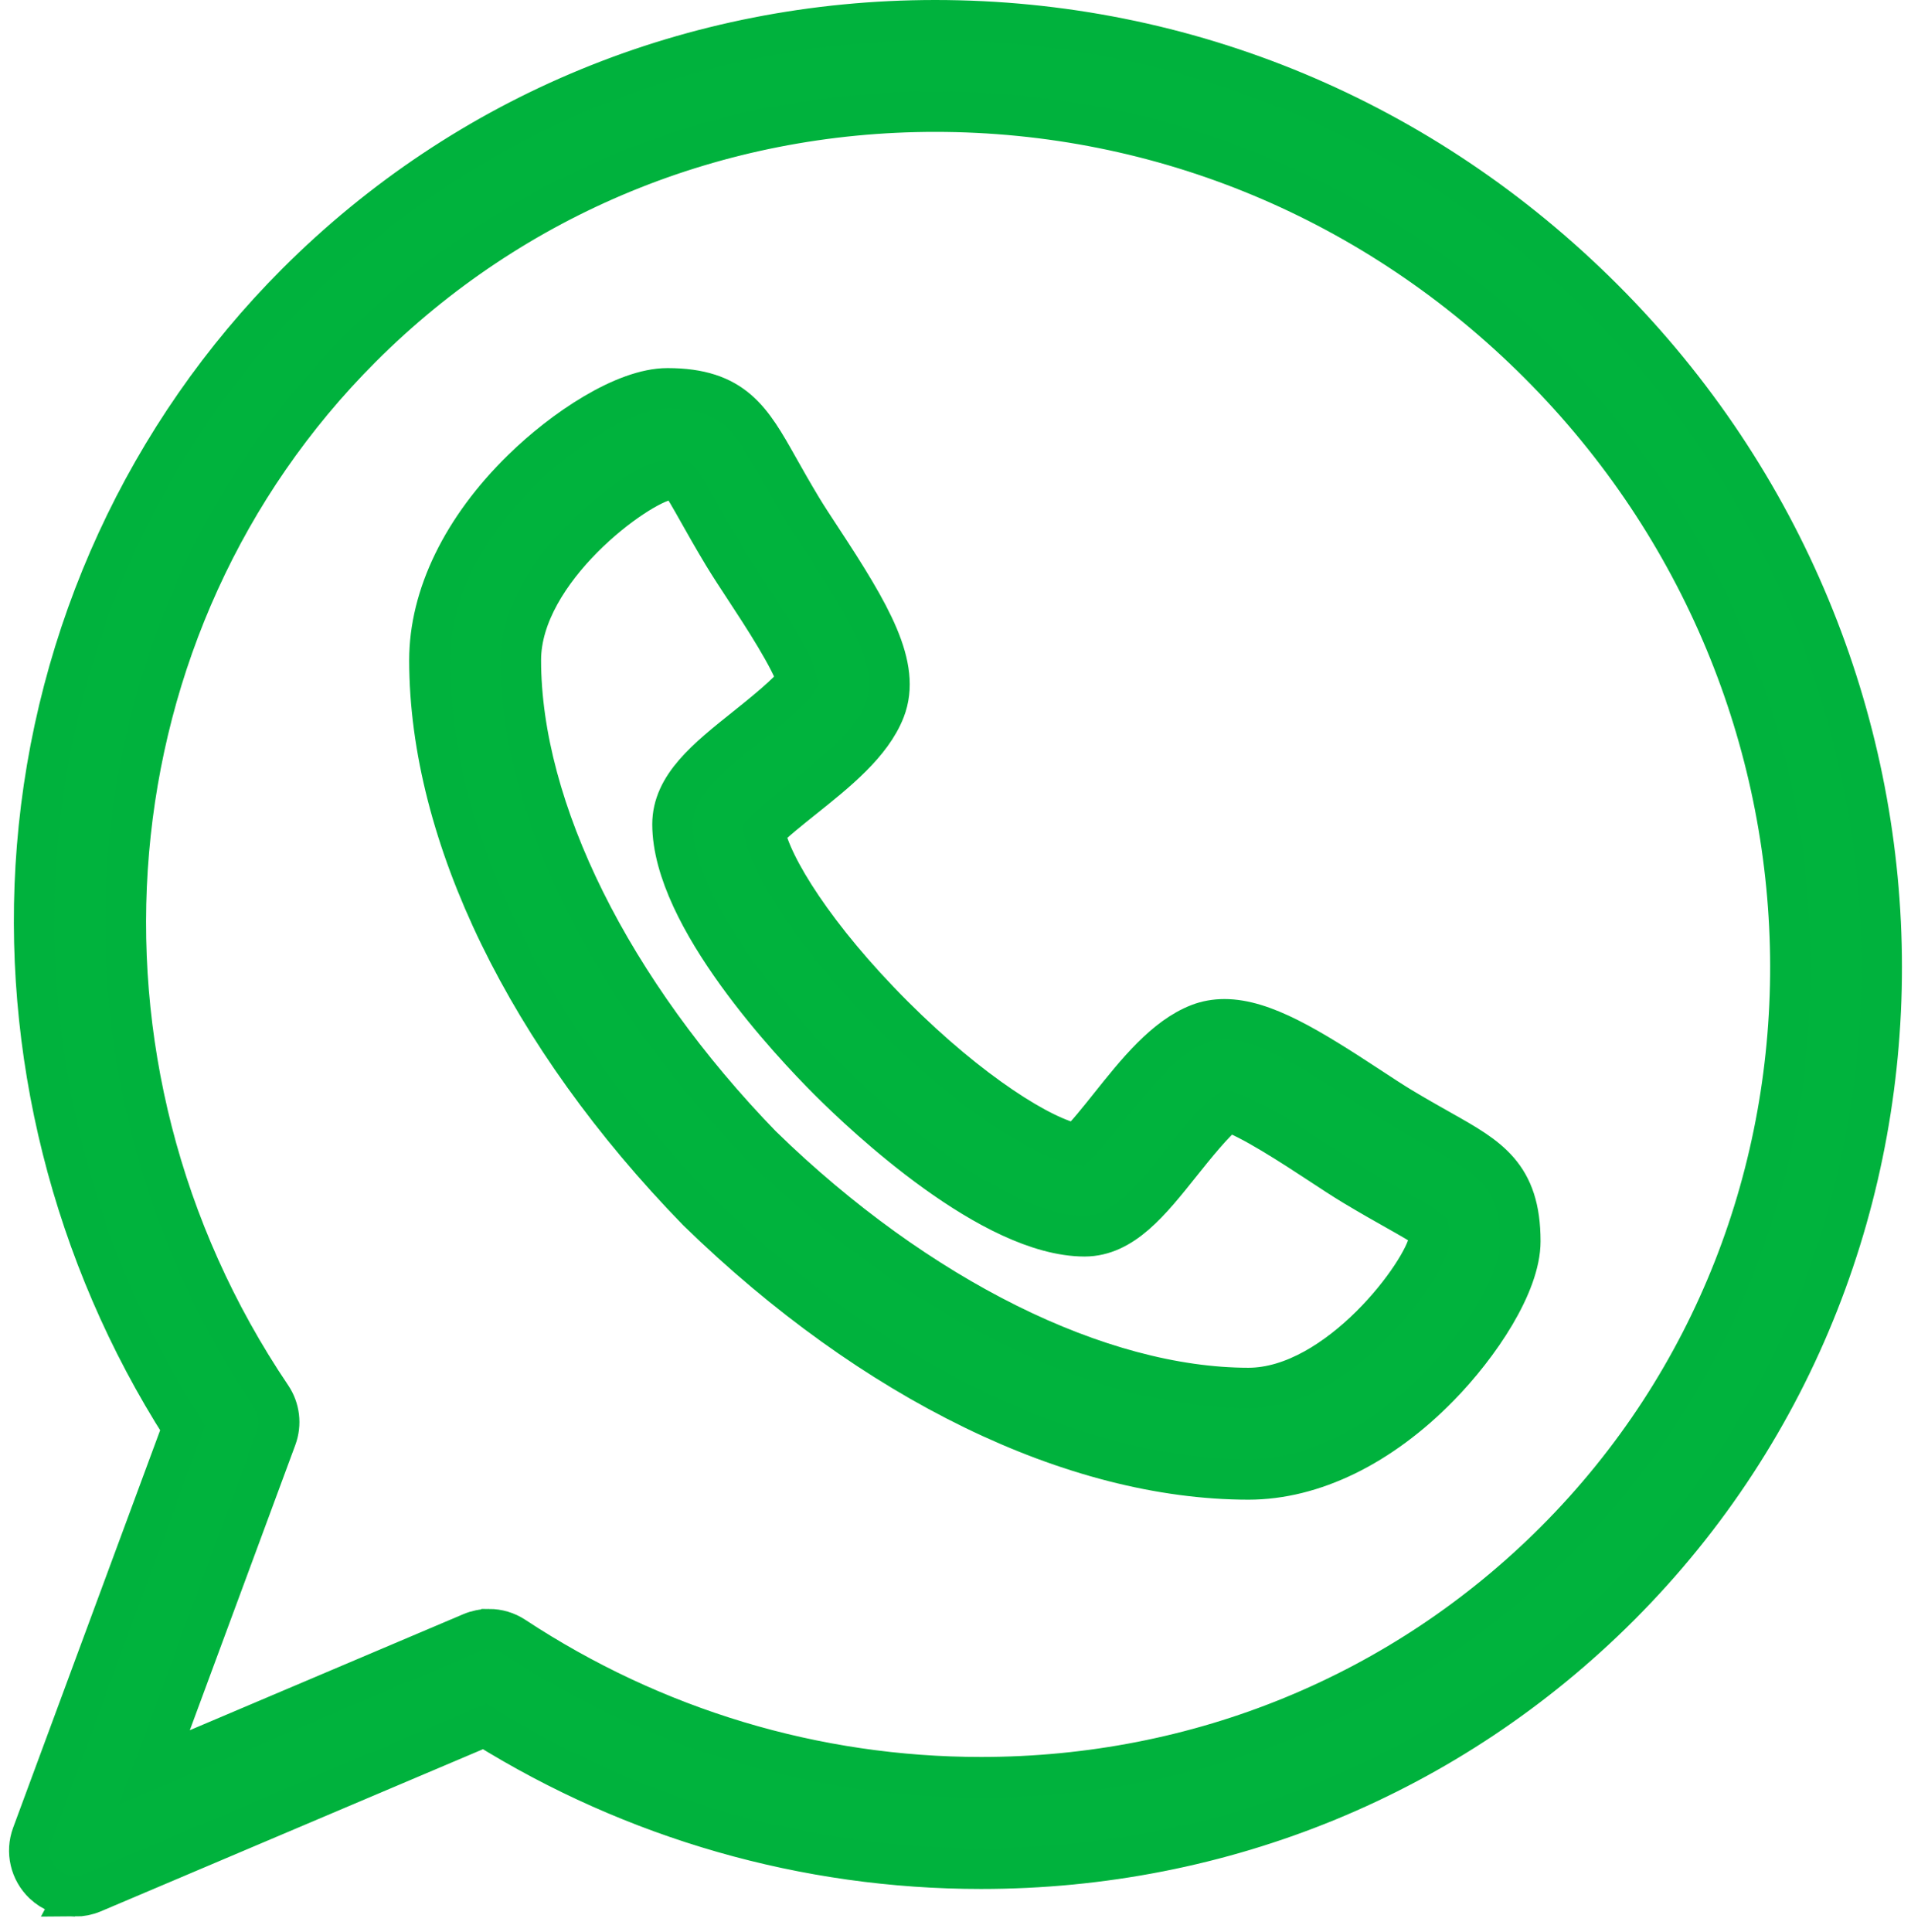
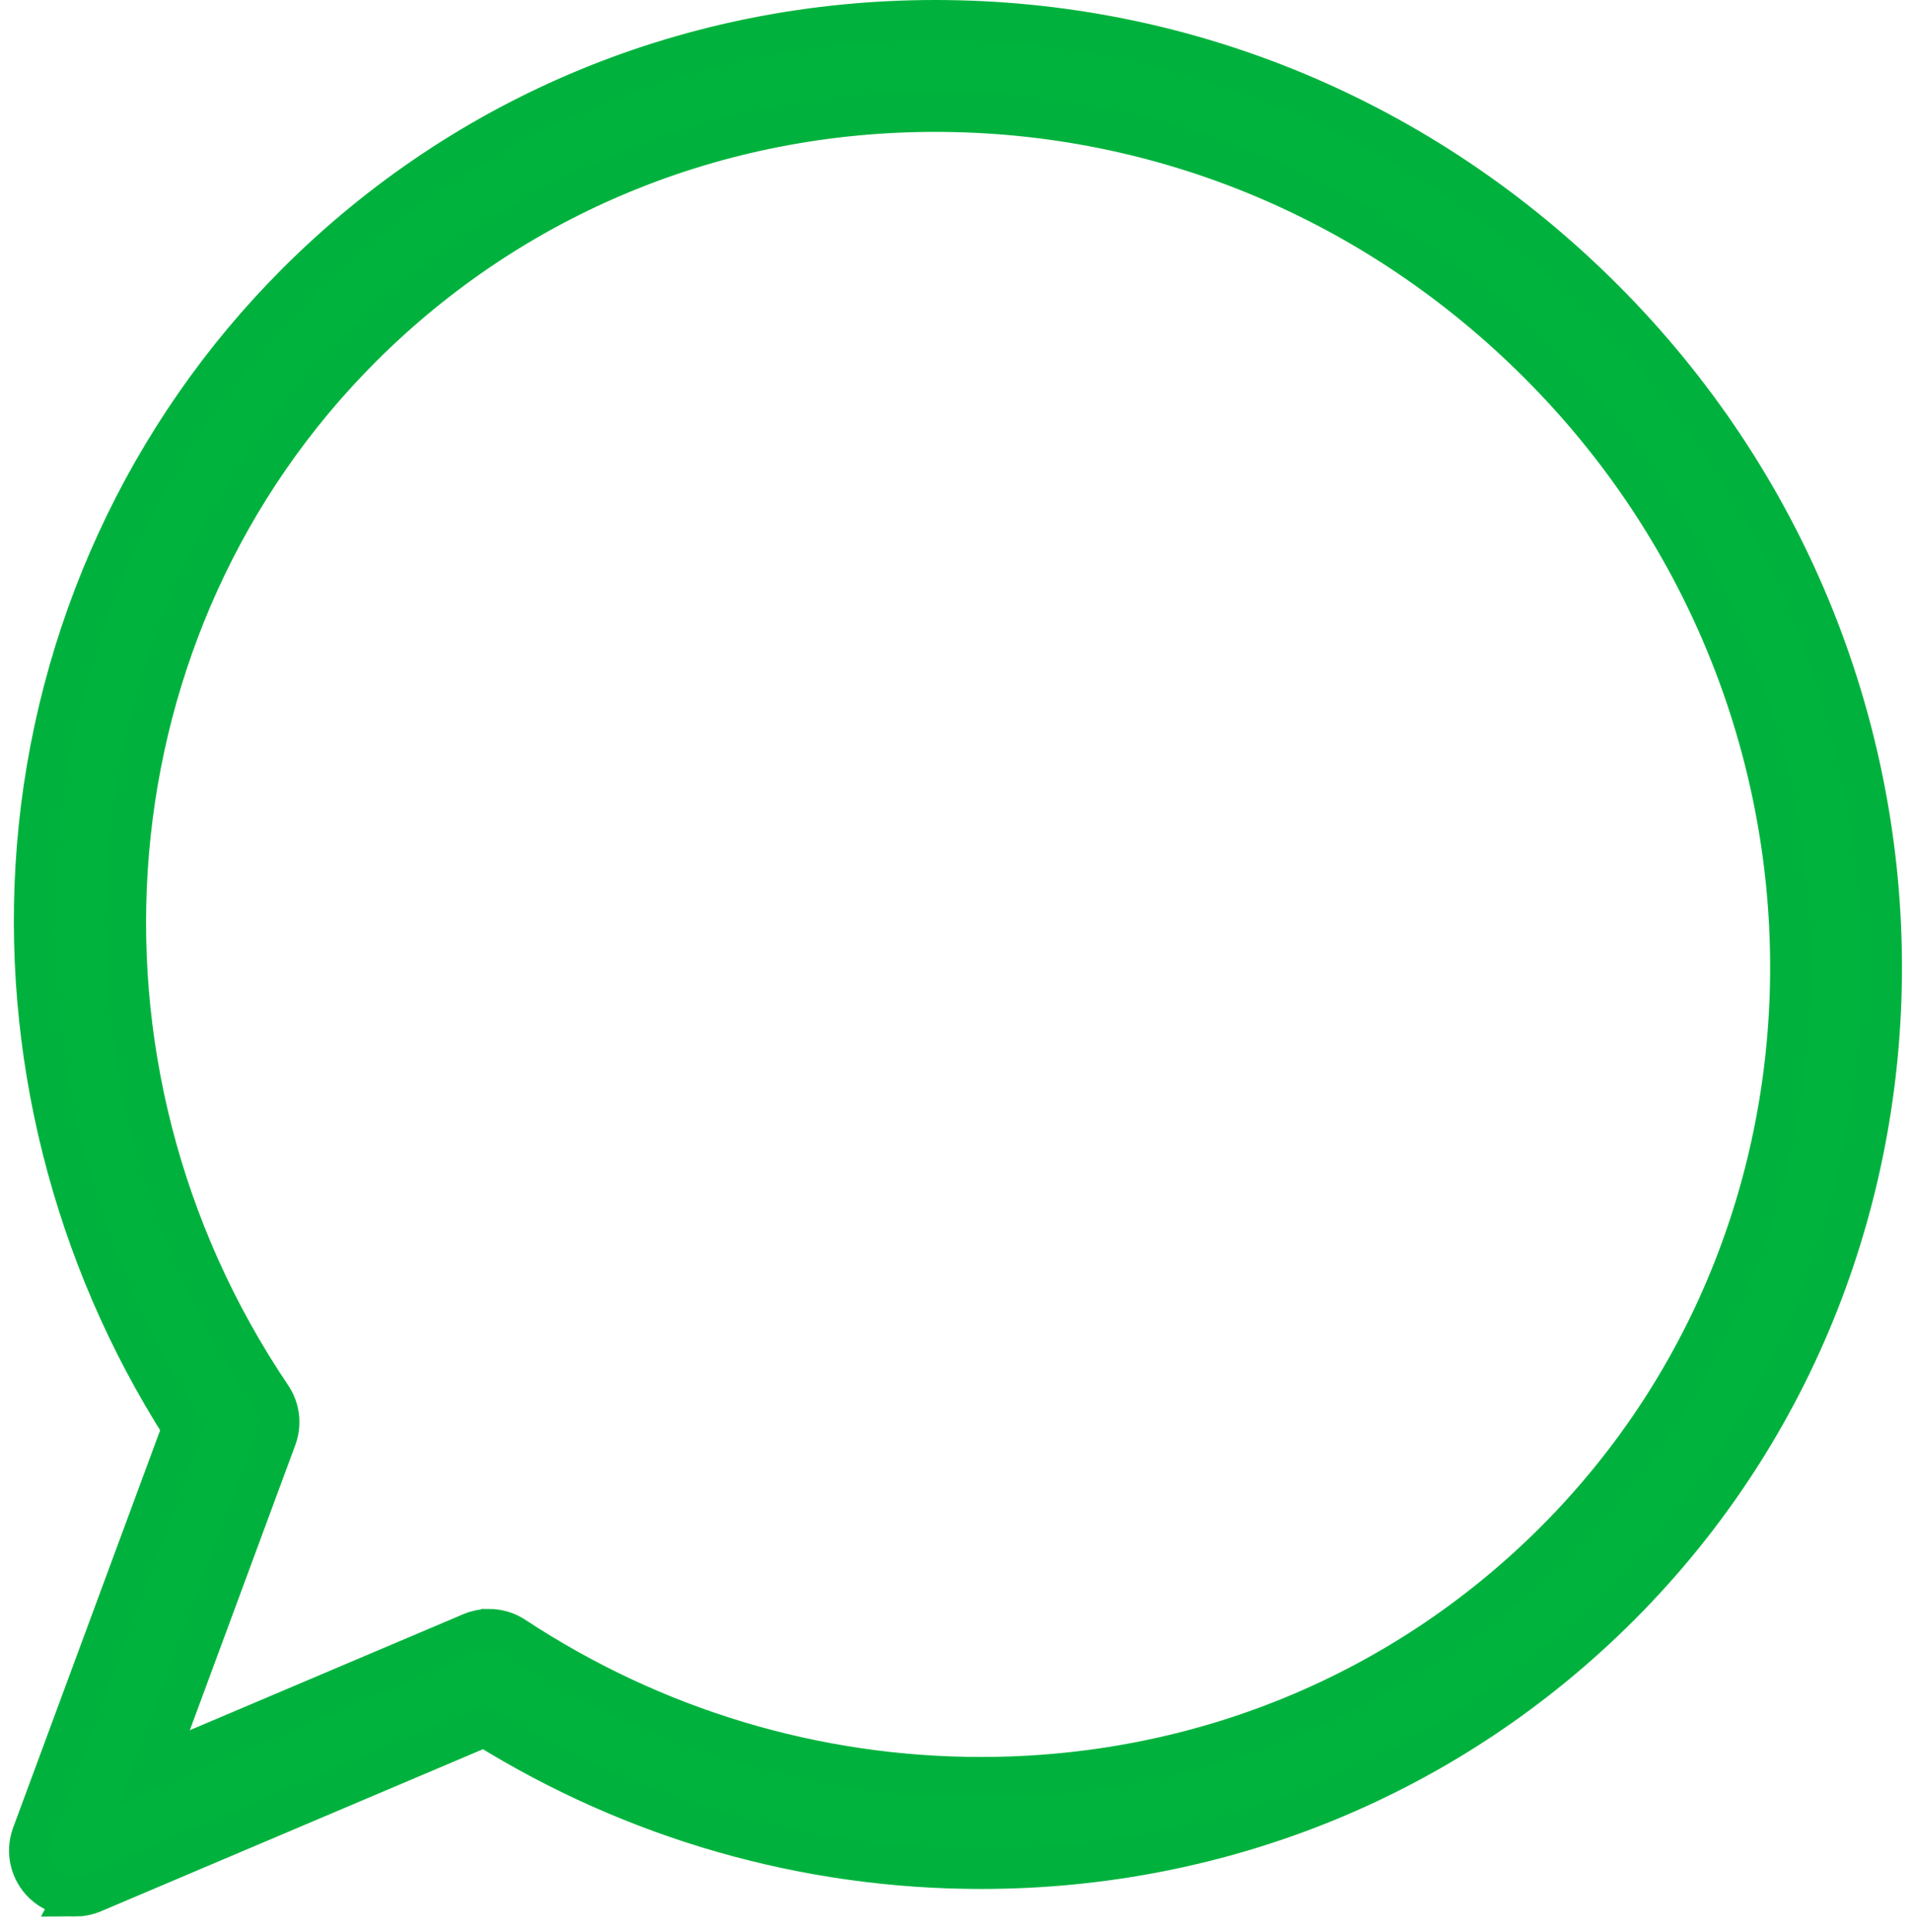
<svg xmlns="http://www.w3.org/2000/svg" width="94" height="95" viewBox="0 0 94 95" fill="none">
-   <path d="M61.415 72.754H61.412C52.809 72.749 42.943 67.948 34.343 59.581C34.329 59.567 34.314 59.553 34.3 59.538C25.934 50.94 21.133 41.074 21.127 32.47C21.127 29.302 22.749 25.971 25.696 23.088C27.723 21.104 30.715 19.103 32.831 19.103C36.093 19.103 36.96 20.645 38.274 22.98C38.594 23.549 38.957 24.193 39.426 24.973C39.685 25.404 40.044 25.948 40.423 26.526C42.832 30.197 44.349 32.763 43.521 34.909C42.872 36.58 41.155 37.95 39.495 39.276C38.881 39.767 38 40.47 37.609 40.895C37.911 42.571 40.106 46.119 43.935 49.947C47.758 53.77 51.302 55.964 52.982 56.27C53.405 55.88 54.103 55.006 54.59 54.395C55.921 52.728 57.297 51.004 58.973 50.358C59.359 50.209 59.783 50.133 60.231 50.133C62.143 50.133 64.39 51.511 67.355 53.457C67.932 53.836 68.478 54.194 68.911 54.456C69.688 54.923 70.333 55.286 70.901 55.606C73.235 56.92 74.778 57.788 74.778 61.048C74.778 63.164 72.775 66.156 70.79 68.183C67.908 71.127 64.578 72.751 61.415 72.754L61.415 72.754ZM37.496 56.386C45.145 63.819 54.084 68.26 61.411 68.266C65.842 68.26 70.057 62.513 70.289 61.01C70.288 60.703 70.27 60.542 70.256 60.465C70.027 60.266 69.325 59.871 68.7 59.519C68.134 59.2 67.43 58.804 66.593 58.301C66.084 57.994 65.505 57.613 64.891 57.21C63.728 56.447 61.391 54.913 60.395 54.655C59.781 55.085 58.705 56.434 58.097 57.195C56.558 59.123 55.228 60.789 53.353 60.796C48.785 60.791 42.559 54.919 40.76 53.12C38.96 51.32 33.088 45.095 33.084 40.537C33.084 38.649 34.756 37.314 36.694 35.768C37.45 35.164 38.791 34.093 39.223 33.482C38.965 32.485 37.433 30.15 36.67 28.988C36.267 28.375 35.887 27.795 35.581 27.289C35.076 26.45 34.68 25.746 34.361 25.18C34.01 24.555 33.614 23.852 33.416 23.623C33.339 23.61 33.178 23.592 32.87 23.59C31.366 23.821 25.615 28.036 25.615 32.467C25.62 39.796 30.061 48.736 37.495 56.386L37.496 56.386Z" fill="#00B33D" stroke="#00B23D" stroke-width="2" />
  <path d="M3.689 93.255C3.123 93.255 2.566 93.041 2.139 92.635C1.492 92.016 1.273 91.072 1.584 90.232L8.986 70.224C3.565 61.739 1.027 51.648 1.826 41.678C2.67 31.168 7.205 21.309 14.597 13.918C22.927 5.588 34.081 1 46.003 1C58.354 1 70.025 5.869 78.866 14.711C96.804 32.65 97.16 61.48 79.66 78.983C71.33 87.311 60.177 91.899 48.258 91.899H48.257C39.616 91.899 31.201 89.484 23.841 84.904L4.563 93.081C4.281 93.199 3.983 93.257 3.688 93.257L3.689 93.255ZM24.056 80.127C24.489 80.127 24.918 80.252 25.291 80.497C32.154 85.017 40.095 87.407 48.258 87.407C58.98 87.407 69.004 83.287 76.488 75.805C92.238 60.054 91.882 34.069 75.694 17.882C67.7 9.888 57.156 5.486 46.003 5.486C35.28 5.486 25.253 9.606 17.771 17.09C4.192 30.669 2.33 52.368 13.344 68.684C13.749 69.284 13.839 70.04 13.588 70.719L7.596 86.916L23.179 80.306C23.461 80.187 23.759 80.128 24.055 80.128L24.056 80.127Z" fill="#00B33D" stroke="#00B23D" stroke-width="2" />
</svg>